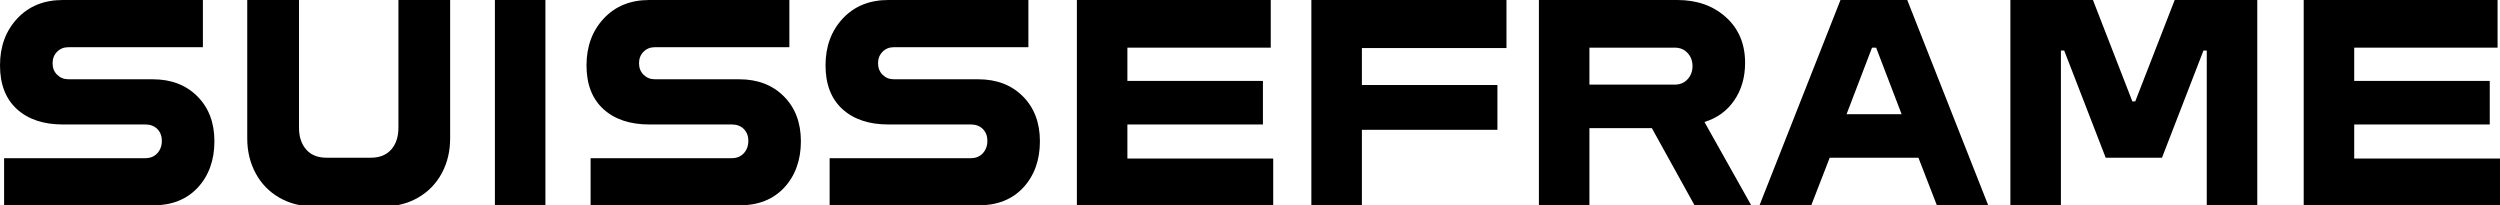
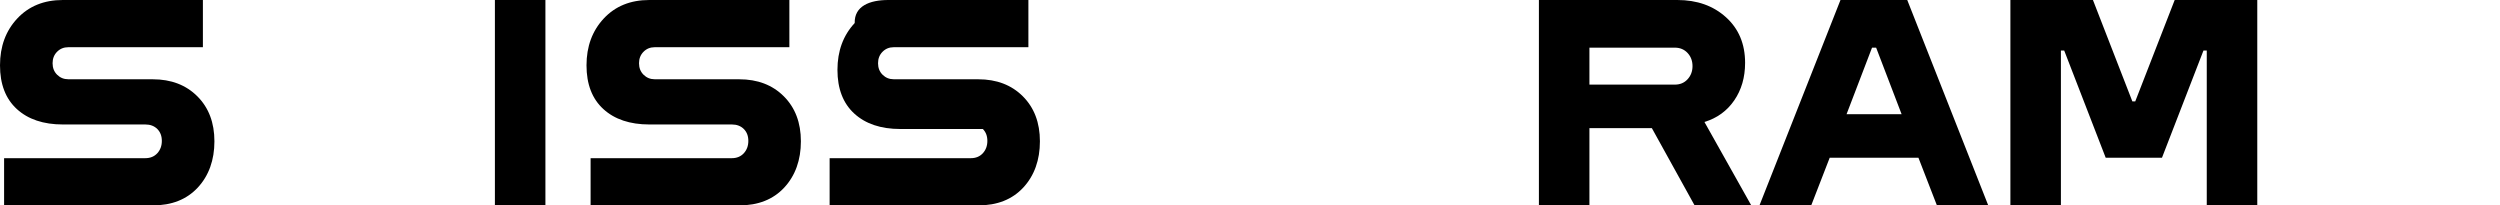
<svg xmlns="http://www.w3.org/2000/svg" id="Layer_1" data-name="Layer 1" viewBox="0 0 750.76 61.67">
  <path d="M45.89,23.81c5.51,0,9.97,1.71,13.38,5.12s5.12,7.91,5.12,13.51-1.67,10.3-4.99,13.88c-3.33,3.58-7.83,5.36-13.51,5.36H1.23v-14.18h42.43c1.48,0,2.67-.5,3.58-1.48.9-.99,1.36-2.22,1.36-3.7s-.45-2.67-1.36-3.58c-.91-.9-2.1-1.36-3.58-1.36h-24.79c-5.84,0-10.44-1.55-13.81-4.63S0,25.29,0,19.62,1.73,9.25,5.18,5.56C8.64,1.86,13.2,0,18.87,0h42.06v14.18H20.48c-1.31,0-2.43.45-3.33,1.36-.9.9-1.36,2.05-1.36,3.45s.45,2.55,1.36,3.45,2.02,1.36,3.33,1.36h25.41Z" />
-   <path d="M119.64,0h15.54v41.56c0,3.86-.84,7.36-2.52,10.48-1.69,3.13-4.07,5.57-7.16,7.34-3.08,1.77-6.64,2.65-10.67,2.65h-20.23c-4.03,0-7.59-.88-10.67-2.65-3.08-1.77-5.47-4.21-7.15-7.34-1.69-3.12-2.53-6.62-2.53-10.48V0h15.54v38.36c0,2.72.72,4.89,2.16,6.54,1.44,1.65,3.47,2.46,6.11,2.46h13.32c2.63,0,4.67-.82,6.11-2.46,1.44-1.65,2.16-3.82,2.16-6.54V0Z" />
  <path d="M148.62,0h15.17v61.67h-15.17V0Z" />
  <path d="M222.01,23.81c5.51,0,9.97,1.71,13.38,5.12s5.12,7.91,5.12,13.51-1.67,10.3-4.99,13.88c-3.33,3.58-7.83,5.36-13.51,5.36h-44.65v-14.18h42.43c1.48,0,2.67-.5,3.58-1.48.9-.99,1.36-2.22,1.36-3.7s-.45-2.67-1.36-3.58c-.91-.9-2.1-1.36-3.58-1.36h-24.79c-5.84,0-10.44-1.55-13.81-4.63s-5.06-7.46-5.06-13.13,1.73-10.36,5.18-14.06C184.76,1.86,189.32,0,194.99,0h42.06v14.18h-40.46c-1.31,0-2.43.45-3.33,1.36-.9.9-1.36,2.05-1.36,3.45s.45,2.55,1.36,3.45,2.02,1.36,3.33,1.36h25.41Z" />
-   <path d="M293.79,23.81c5.51,0,9.97,1.71,13.38,5.12s5.12,7.91,5.12,13.51-1.67,10.3-4.99,13.88c-3.33,3.58-7.83,5.36-13.51,5.36h-44.65v-14.18h42.43c1.48,0,2.67-.5,3.58-1.48.9-.99,1.36-2.22,1.36-3.7s-.45-2.67-1.36-3.58c-.91-.9-2.1-1.36-3.58-1.36h-24.79c-5.84,0-10.44-1.55-13.81-4.63s-5.06-7.46-5.06-13.13,1.73-10.36,5.18-14.06C256.54,1.86,261.1,0,266.77,0h42.06v14.18h-40.46c-1.31,0-2.43.45-3.33,1.36-.9.9-1.36,2.05-1.36,3.45s.45,2.55,1.36,3.45,2.02,1.36,3.33,1.36h25.41Z" />
-   <path d="M338.56,37.38v10.23h43.79v14.06h-58.96V0h58.22v14.31h-43.05v9.99h40.7v13.08h-40.7Z" />
-   <path d="M452.4,0v14.43h-43.42v11.1h40.7v13.45h-40.7v22.69h-15.17V0h58.59Z" />
+   <path d="M293.79,23.81c5.51,0,9.97,1.71,13.38,5.12s5.12,7.91,5.12,13.51-1.67,10.3-4.99,13.88c-3.33,3.58-7.83,5.36-13.51,5.36h-44.65v-14.18h42.43c1.48,0,2.67-.5,3.58-1.48.9-.99,1.36-2.22,1.36-3.7s-.45-2.67-1.36-3.58h-24.79c-5.84,0-10.44-1.55-13.81-4.63s-5.06-7.46-5.06-13.13,1.73-10.36,5.18-14.06C256.54,1.86,261.1,0,266.77,0h42.06v14.18h-40.46c-1.31,0-2.43.45-3.33,1.36-.9.9-1.36,2.05-1.36,3.45s.45,2.55,1.36,3.45,2.02,1.36,3.33,1.36h25.41Z" />
  <path d="M508.89,61.67l-12.83-23.19h-18.75v23.19h-15.17V0h41.57c5.92,0,10.79,1.73,14.61,5.18s5.74,8.02,5.74,13.69c0,4.36-1.09,8.12-3.27,11.29s-5.16,5.32-8.94,6.47l14.06,25.04h-17.02ZM477.31,14.31v11.1h25.66c1.56,0,2.84-.54,3.82-1.61s1.48-2.38,1.48-3.94-.49-2.88-1.48-3.95c-.99-1.06-2.26-1.6-3.82-1.6h-25.66Z" />
  <path d="M597.08,61.67h-15.42l-5.55-14.31h-26.64l-5.55,14.31h-15.54L552.8-.24h19.86l24.42,61.92ZM562.18,14.31l-7.65,19.98h16.53l-7.65-19.98h-1.23Z" />
  <path d="M677.87,0v61.67h-15.17V15.18h-.99l-12.46,32.19h-16.9l-12.46-32.19h-.99v46.5h-15.17V0h24.79l11.84,30.46h.86L653.07,0h24.79Z" />
-   <path d="M706.98,37.38v10.23h43.79v14.06h-58.96V0h58.22v14.31h-43.05v9.99h40.7v13.08h-40.7Z" />
</svg>